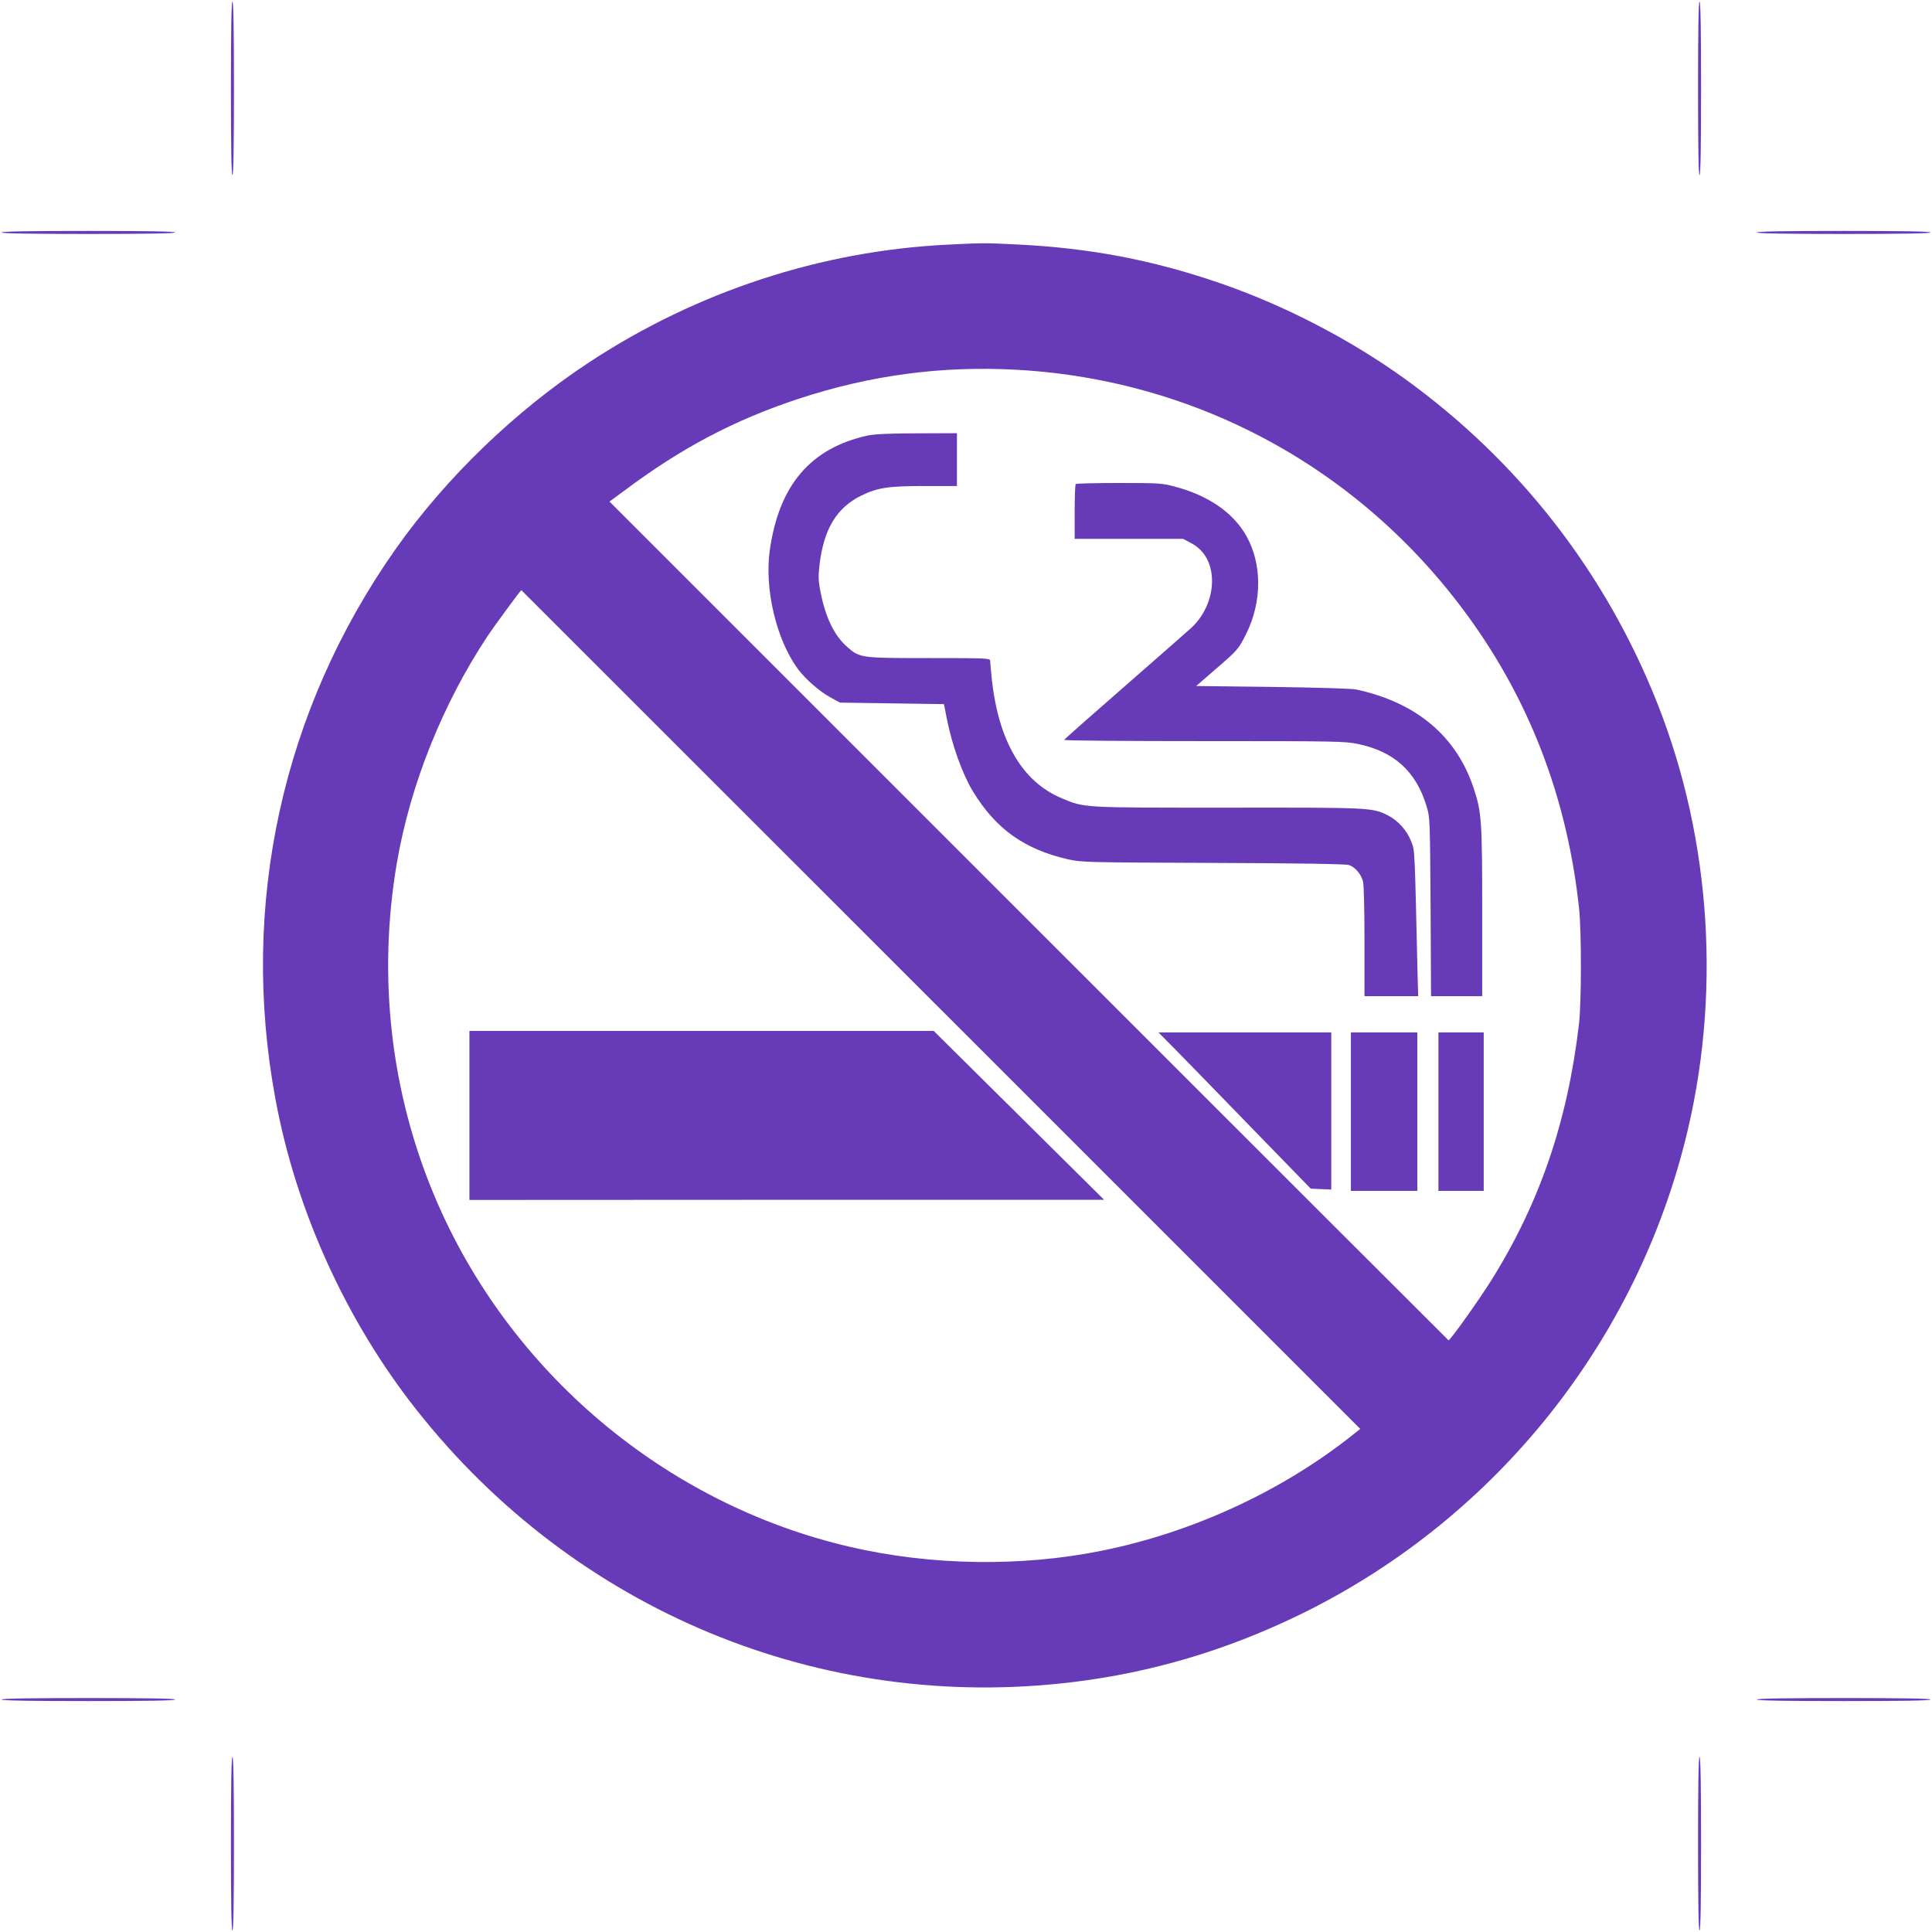
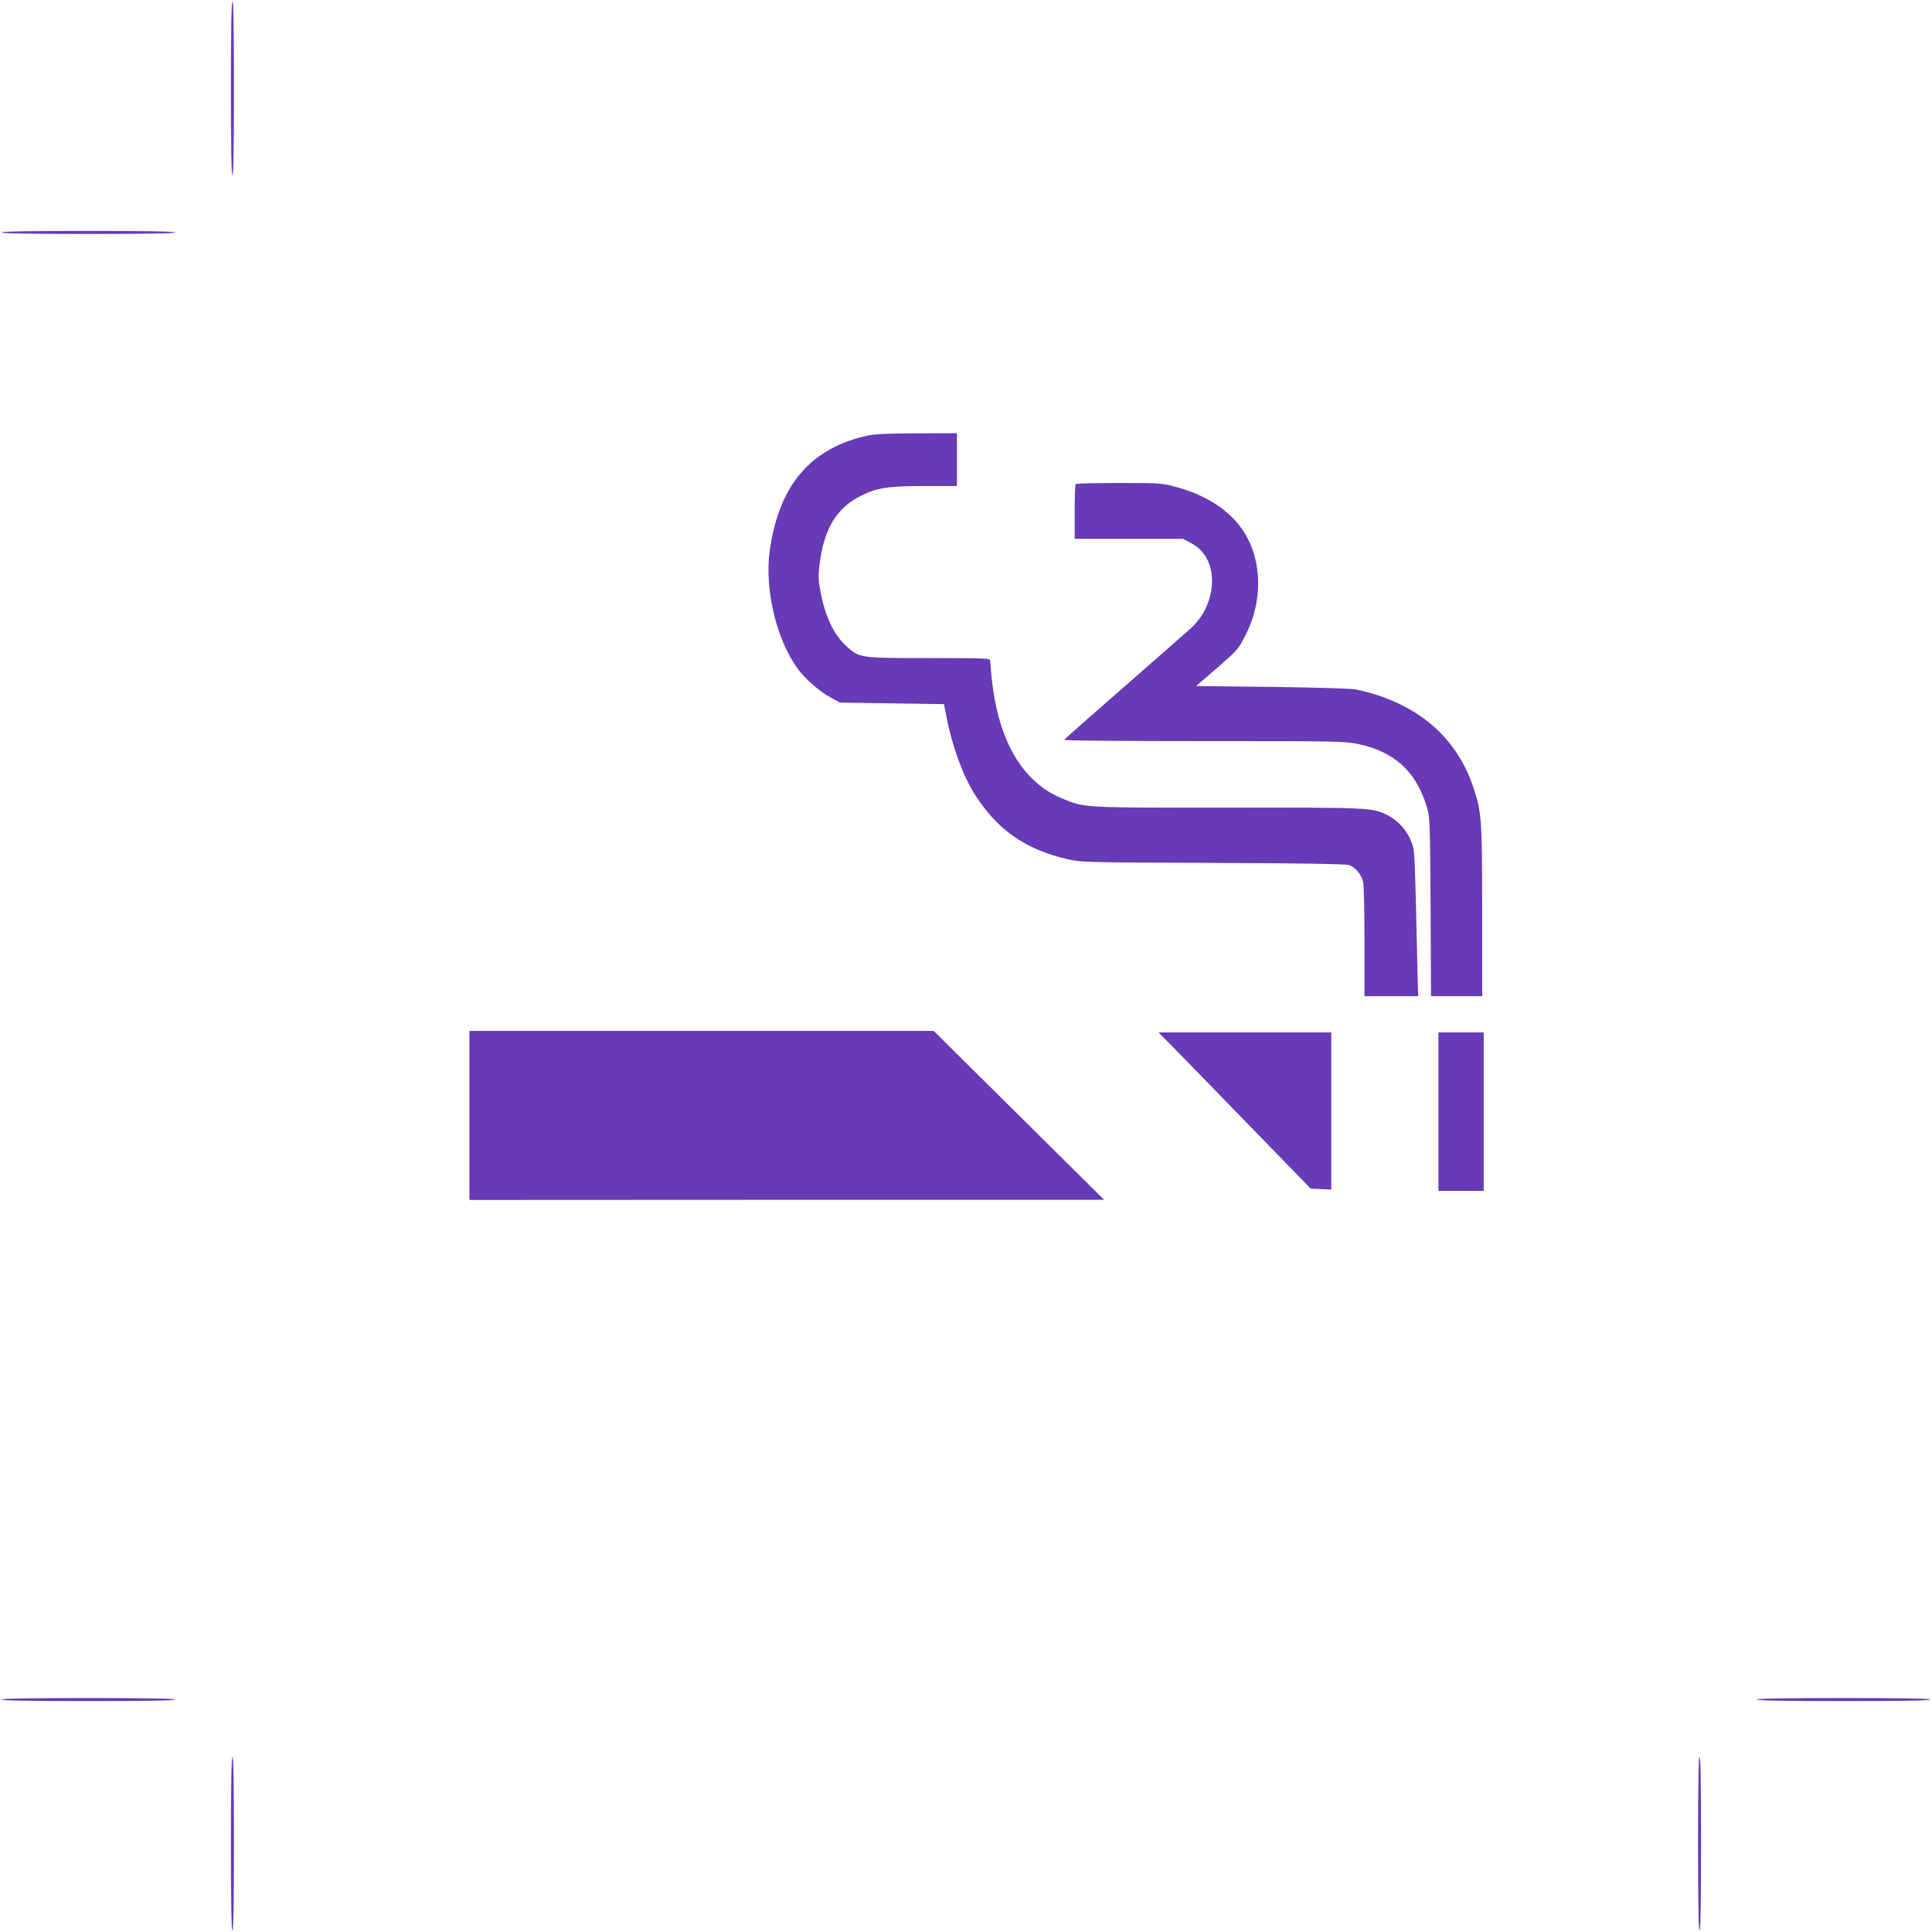
<svg xmlns="http://www.w3.org/2000/svg" version="1.0" width="1280pt" height="1280pt" viewBox="0 0 1280 1280" preserveAspectRatio="xMidYMid meet">
  <g transform="translate(0,1280) scale(0.1,-0.1)" fill="#673ab7" stroke="none">
    <path d="M1530 12215 c0 -377 3 -575 10 -575 7 0 10 198 10 575 0 377 -3 575 -10 575 -7 0 -10 -198 -10 -575z" />
-     <path d="M11250 12215 c0 -377 3 -575 10 -575 7 0 10 198 10 575 0 377 -3 575 -10 575 -7 0 -10 -198 -10 -575z" />
    <path d="M10 11260 c0 -7 198 -10 575 -10 377 0 575 3 575 10 0 7 -198 10 -575 10 -377 0 -575 -3 -575 -10z" />
-     <path d="M11640 11260 c0 -7 198 -10 575 -10 377 0 575 3 575 10 0 7 -198 10 -575 10 -377 0 -575 -3 -575 -10z" />
-     <path d="M6276 11179 c-836 -41 -1657 -310 -2366 -775 -493 -323 -953 -766 -1287 -1239 -754 -1069 -1037 -2364 -798 -3647 136 -737 468 -1468 934 -2058 1050 -1332 2681 -2008 4351 -1804 517 63 1010 209 1488 440 1272 614 2214 1765 2563 3132 245 959 180 2002 -181 2913 -344 868 -917 1604 -1675 2151 -363 261 -799 487 -1225 633 -442 152 -855 231 -1335 255 -219 11 -236 11 -469 -1z m464 -829 c1221 -69 2321 -683 3027 -1690 388 -553 620 -1180 695 -1880 16 -152 16 -624 -1 -765 -75 -642 -259 -1182 -578 -1693 -82 -132 -275 -402 -286 -402 -1 0 -1252 1250 -2780 2778 l-2779 2779 94 69 c378 284 732 471 1156 611 479 158 954 221 1452 193z m-506 -4239 l2778 -2778 -90 -71 c-463 -357 -1037 -618 -1623 -736 -534 -108 -1133 -99 -1669 26 -1223 284 -2259 1158 -2749 2318 -293 694 -380 1459 -252 2211 89 521 305 1059 604 1509 43 64 216 300 221 300 0 0 1251 -1250 2780 -2779z" />
    <path d="M5751 9915 c-380 -83 -589 -327 -651 -760 -36 -257 43 -592 186 -787 50 -67 144 -150 217 -189 l62 -34 344 -5 345 -5 17 -87 c36 -185 105 -376 176 -493 151 -247 340 -382 628 -448 86 -20 125 -21 960 -24 566 -2 881 -7 902 -14 40 -13 79 -58 93 -107 6 -22 10 -181 10 -399 l0 -363 178 0 178 0 -4 133 c-20 868 -18 828 -42 891 -27 72 -87 139 -153 173 -105 53 -111 53 -1062 52 -969 0 -948 -2 -1100 62 -263 109 -422 382 -465 799 -5 52 -10 103 -10 113 0 16 -26 17 -403 17 -455 0 -461 1 -543 73 -88 77 -147 200 -179 372 -14 71 -14 101 -5 176 28 234 113 375 275 455 108 53 179 64 423 64 l212 0 0 175 0 175 -262 -1 c-184 0 -282 -5 -327 -14z" />
    <path d="M7127 9593 c-4 -3 -7 -87 -7 -185 l0 -178 359 0 359 0 53 -28 c89 -46 139 -137 139 -252 0 -115 -53 -234 -141 -313 -25 -23 -224 -197 -441 -387 -218 -190 -397 -348 -397 -352 -1 -5 416 -8 927 -8 872 0 932 -1 1019 -19 239 -50 384 -181 454 -411 23 -74 23 -84 27 -667 l3 -593 169 0 170 0 0 558 c0 602 -4 660 -55 815 -113 348 -380 573 -780 659 -29 6 -257 13 -555 17 l-505 6 135 117 c143 124 145 127 197 230 105 212 105 463 0 648 -86 153 -251 267 -470 325 -87 24 -106 25 -373 25 -154 0 -284 -3 -287 -7z" />
    <path d="M7786 5848 c61 -62 288 -295 504 -518 l394 -405 68 -3 68 -3 0 521 0 520 -572 0 -573 0 111 -112z" />
-     <path d="M8950 5435 l0 -525 220 0 220 0 0 525 0 525 -220 0 -220 0 0 -525z" />
    <path d="M9530 5435 l0 -525 150 0 150 0 0 525 0 525 -150 0 -150 0 0 -525z" />
    <path d="M3110 5410 l0 -560 2103 1 2102 0 -565 560 -564 559 -1538 0 -1538 0 0 -560z" />
    <path d="M10 1540 c0 -7 198 -10 575 -10 377 0 575 3 575 10 0 7 -198 10 -575 10 -377 0 -575 -3 -575 -10z" />
    <path d="M11640 1540 c0 -7 198 -10 575 -10 377 0 575 3 575 10 0 7 -198 10 -575 10 -377 0 -575 -3 -575 -10z" />
    <path d="M1530 585 c0 -377 3 -575 10 -575 7 0 10 198 10 575 0 377 -3 575 -10 575 -7 0 -10 -198 -10 -575z" />
    <path d="M11250 585 c0 -377 3 -575 10 -575 7 0 10 198 10 575 0 377 -3 575 -10 575 -7 0 -10 -198 -10 -575z" />
  </g>
</svg>